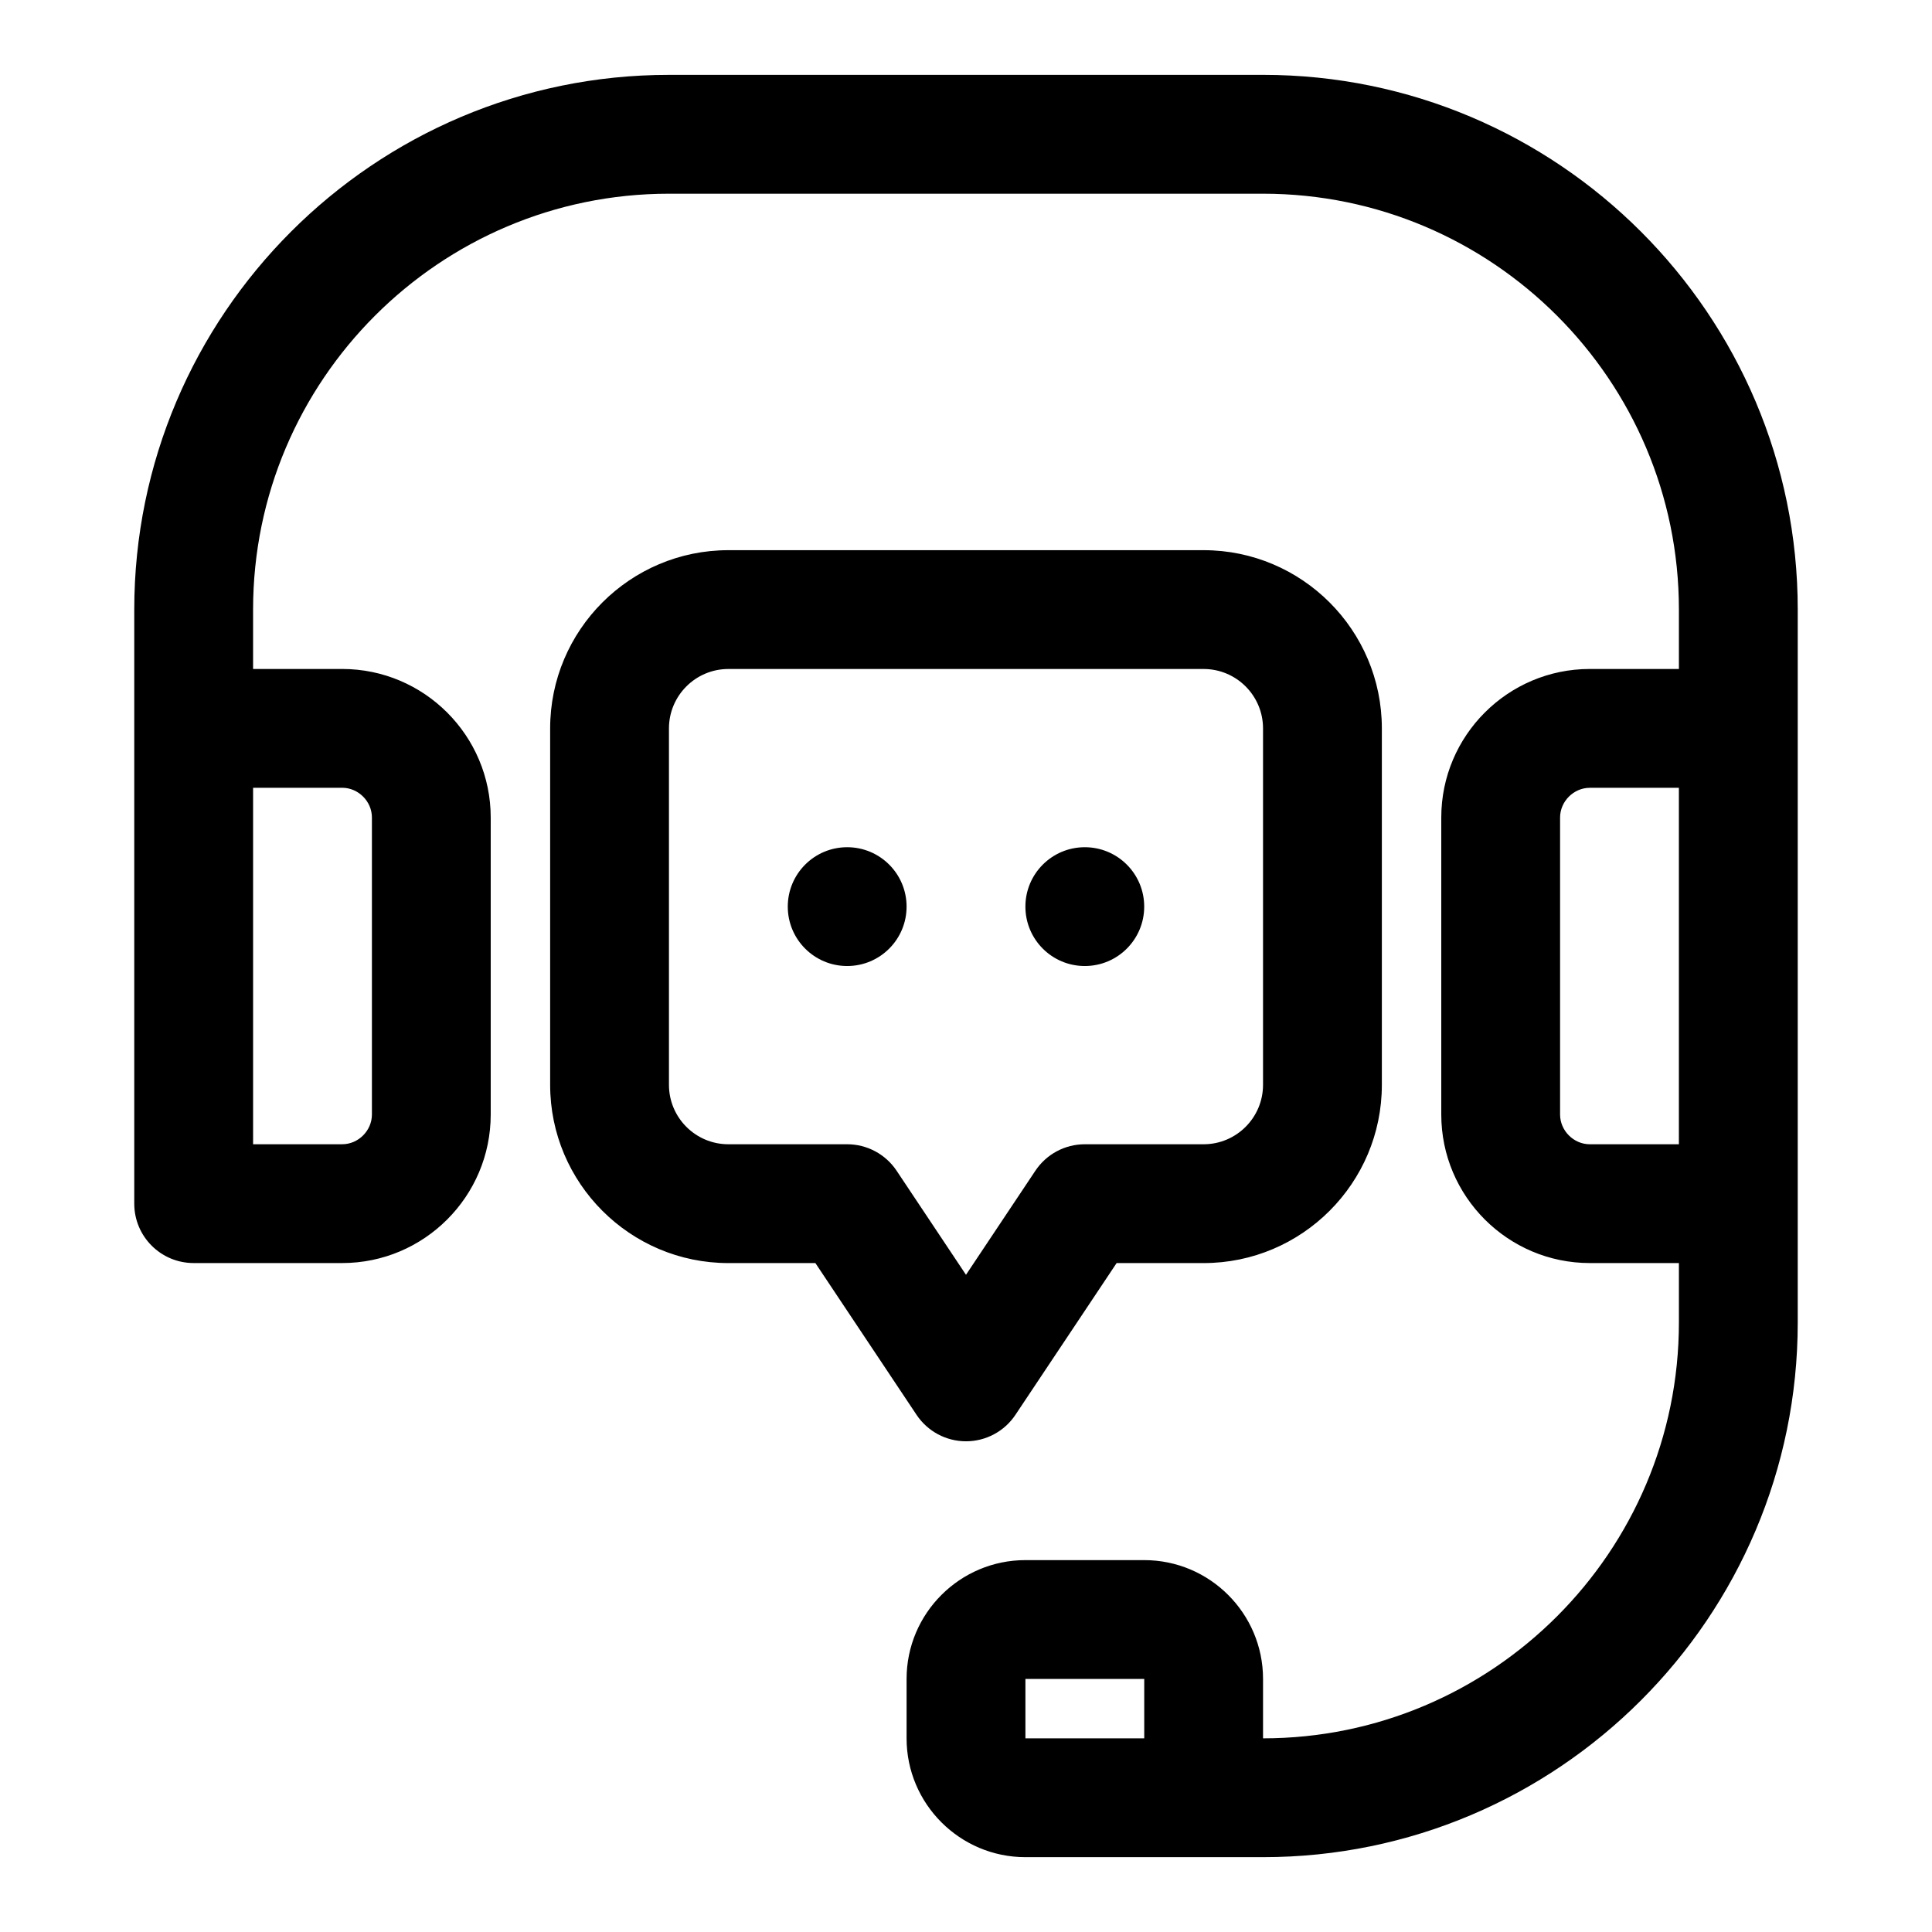
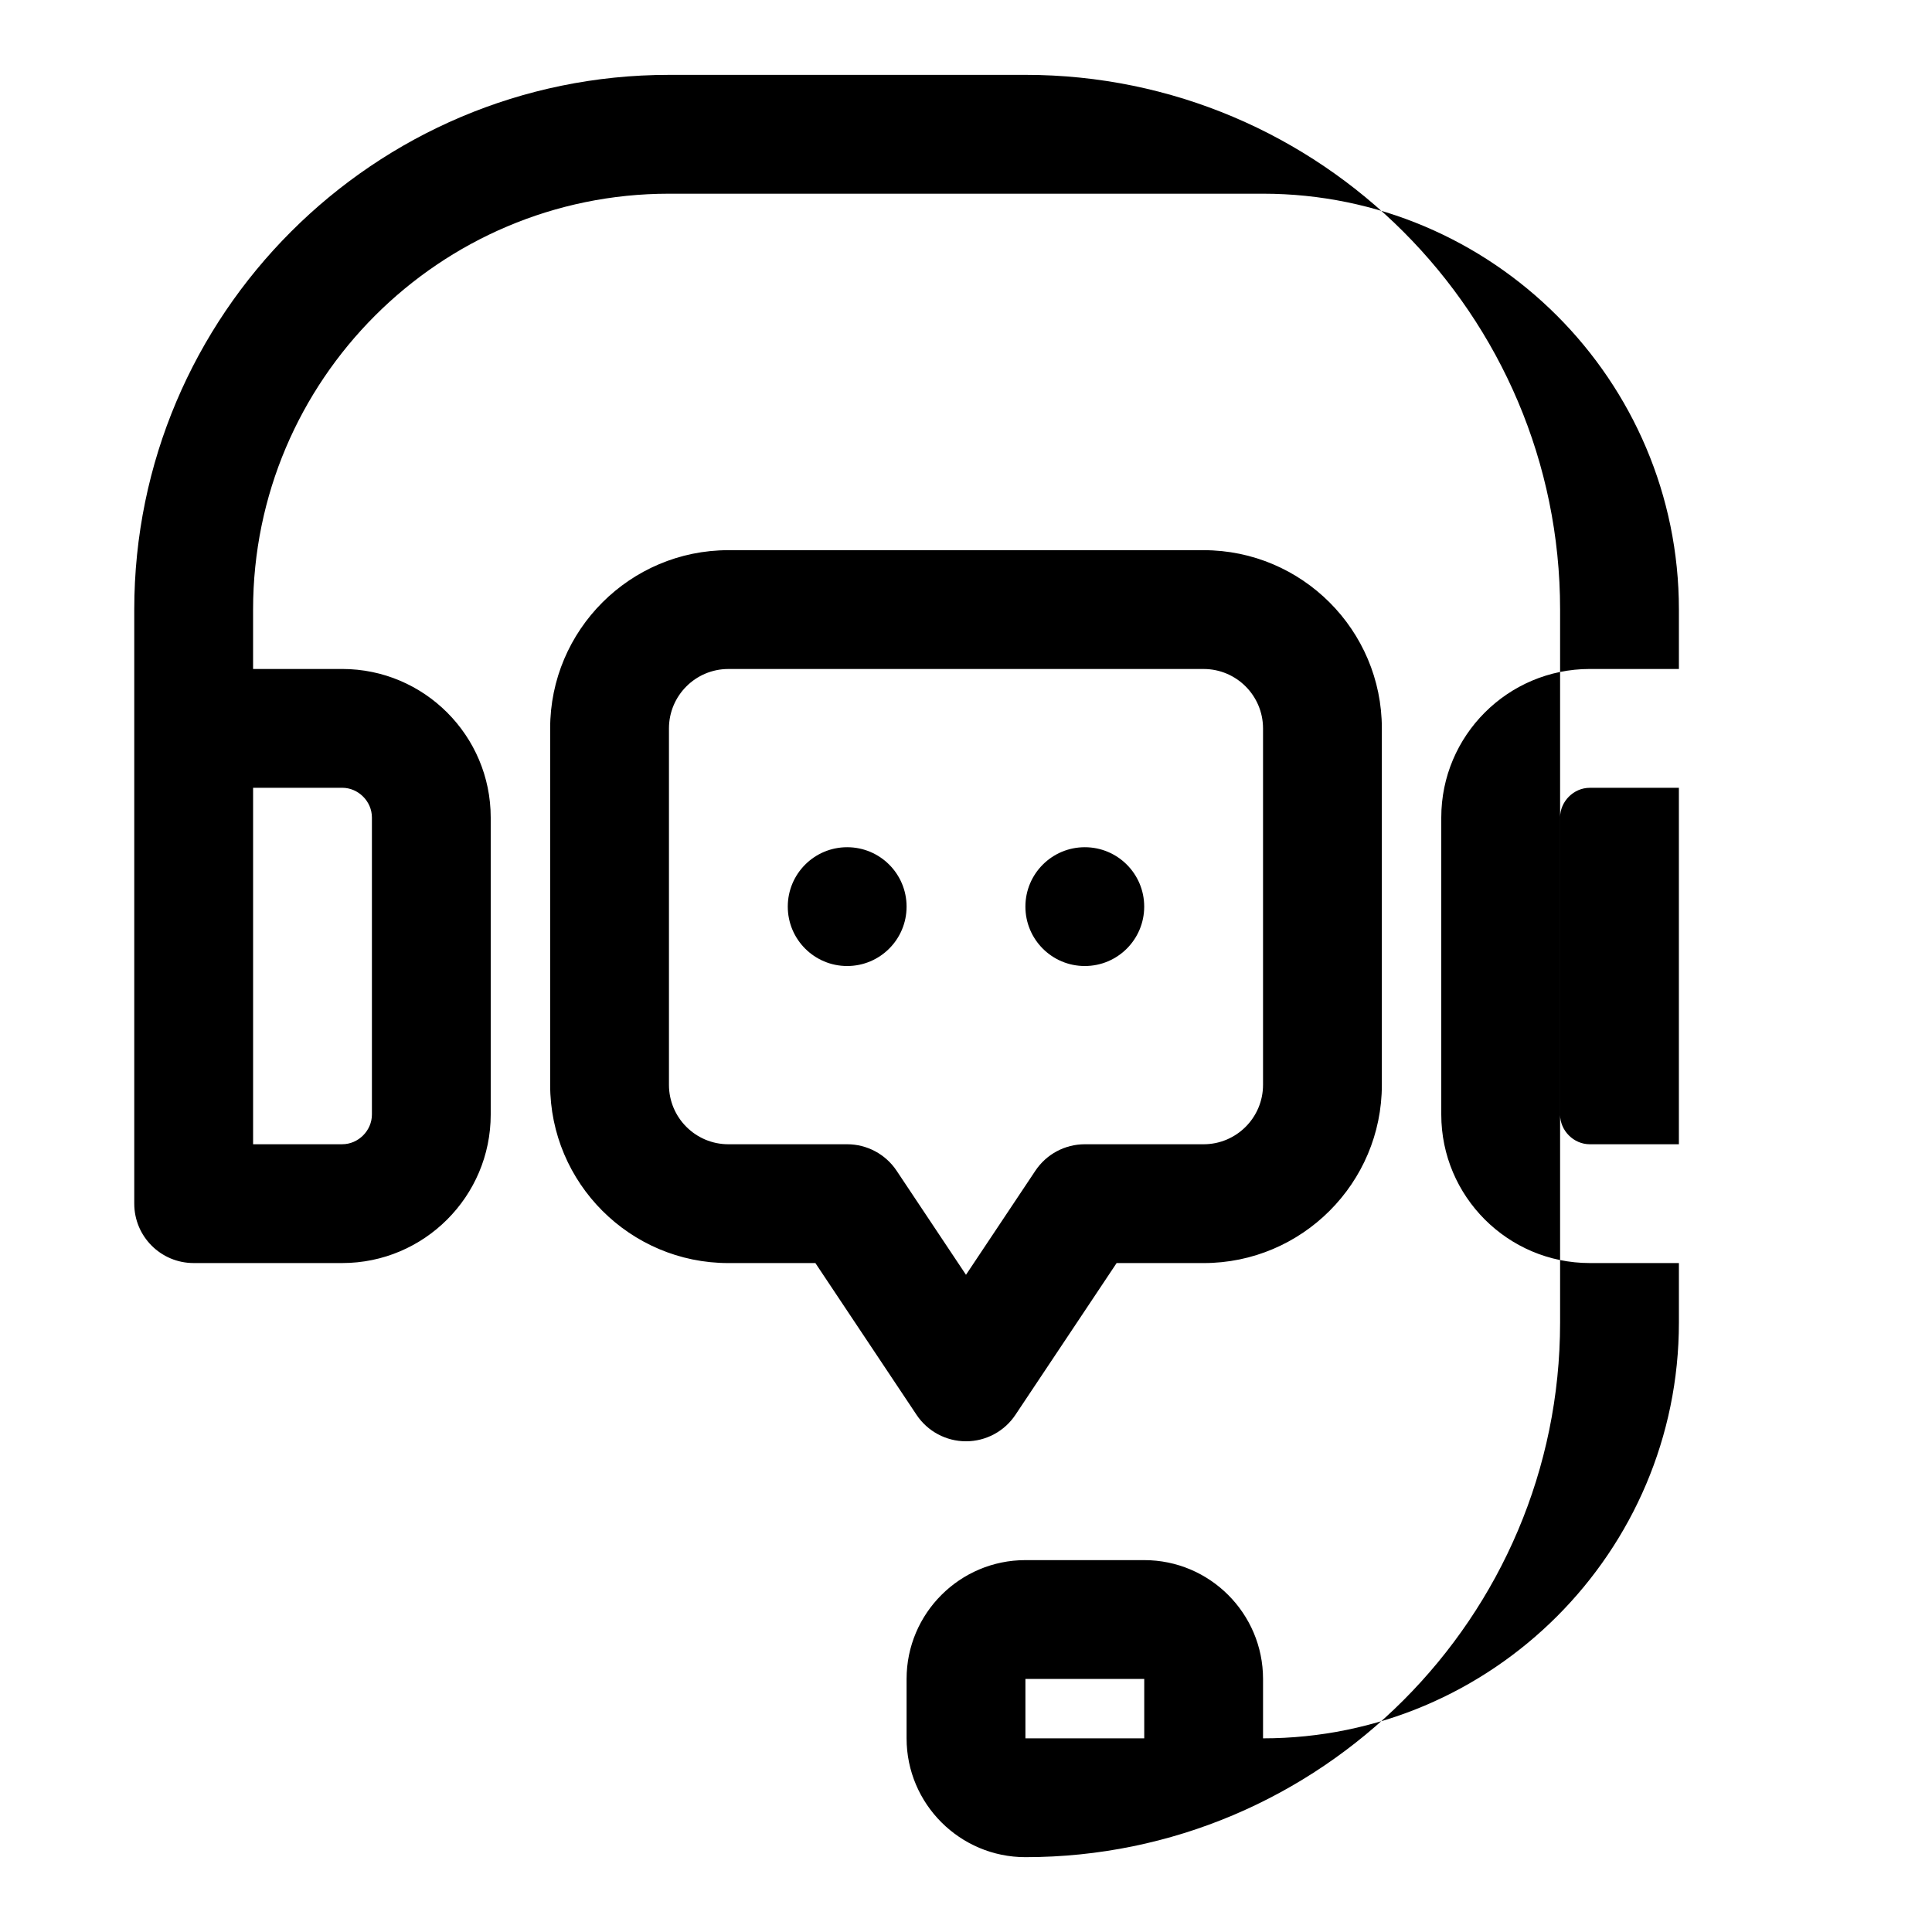
<svg xmlns="http://www.w3.org/2000/svg" fill="#000000" width="800px" height="800px" version="1.1" viewBox="144 144 512 512">
-   <path d="m478.72 163.84h-157.44c-78.137 0-141.7 63.566-141.7 141.7v157.44c0 8.695 7.043 15.742 15.742 15.742h39.359c21.711 0.004 39.363-17.656 39.363-39.355v-78.719c0-21.703-17.652-39.363-39.359-39.363h-23.617v-15.742c0-60.77 49.445-110.21 110.21-110.21h157.44c60.762 0 110.21 49.438 110.21 110.21v15.742h-23.617c-21.711 0-39.359 17.66-39.359 39.359v78.719c0 21.703 17.652 39.359 39.359 39.359l23.617 0.004v15.742c0 60.77-49.445 110.21-110.21 110.21v-15.742c0-17.367-14.129-31.488-31.488-31.488h-31.488c-17.359 0-31.488 14.121-31.488 31.488v15.742c0 17.367 14.129 31.488 31.488 31.488h62.977c78.137 0 141.7-63.566 141.7-141.7v-188.93c0-78.129-63.559-141.7-141.7-141.7zm-244.03 188.93c4.273 0 7.871 3.606 7.871 7.871v78.719c0 4.269-3.598 7.875-7.871 7.875h-23.617v-94.465zm196.8 251.91h-15.742v-15.742h31.488v15.742zm133.82-157.44c-4.273 0-7.871-3.606-7.871-7.871v-78.719c0-4.266 3.598-7.871 7.871-7.871l23.613-0.004v94.465zm-165.31 78.719c5.258 0 10.18-2.629 13.098-7.012l26.816-40.219h23.062c26.047 0 47.23-21.188 47.23-47.23v-94.465c0-26.047-21.188-47.23-47.23-47.23h-125.95c-26.047 0-47.23 21.188-47.23 47.23v94.465c0 26.047 21.188 47.23 47.23 47.23h23.062l26.812 40.223c2.922 4.379 7.844 7.008 13.102 7.008zm-31.488-78.719h-31.488c-8.688 0-15.742-7.066-15.742-15.742v-94.465c0-8.68 7.059-15.742 15.742-15.742h125.95c8.688 0 15.742 7.066 15.742 15.742v94.465c0 8.68-7.059 15.742-15.742 15.742h-31.488c-5.258 0-10.18 2.629-13.098 7.012l-18.391 27.582-18.387-27.582c-2.926-4.383-7.844-7.012-13.102-7.012zm15.742-62.977c0 8.695-7.043 15.742-15.742 15.742-8.703 0-15.742-7.051-15.742-15.742 0-8.695 7.043-15.742 15.742-15.742s15.742 7.047 15.742 15.742zm31.488 0c0-8.695 7.043-15.742 15.742-15.742 8.703 0 15.742 7.051 15.742 15.742 0 8.695-7.043 15.742-15.742 15.742-8.699 0.004-15.742-7.047-15.742-15.742z" />
+   <path d="m478.72 163.84h-157.44c-78.137 0-141.7 63.566-141.7 141.7v157.44c0 8.695 7.043 15.742 15.742 15.742h39.359c21.711 0.004 39.363-17.656 39.363-39.355v-78.719c0-21.703-17.652-39.363-39.359-39.363h-23.617v-15.742c0-60.77 49.445-110.21 110.21-110.21h157.44c60.762 0 110.21 49.438 110.21 110.21v15.742h-23.617c-21.711 0-39.359 17.66-39.359 39.359v78.719c0 21.703 17.652 39.359 39.359 39.359l23.617 0.004v15.742c0 60.77-49.445 110.21-110.21 110.21v-15.742c0-17.367-14.129-31.488-31.488-31.488h-31.488c-17.359 0-31.488 14.121-31.488 31.488v15.742c0 17.367 14.129 31.488 31.488 31.488c78.137 0 141.7-63.566 141.7-141.7v-188.93c0-78.129-63.559-141.7-141.7-141.7zm-244.03 188.93c4.273 0 7.871 3.606 7.871 7.871v78.719c0 4.269-3.598 7.875-7.871 7.875h-23.617v-94.465zm196.8 251.91h-15.742v-15.742h31.488v15.742zm133.82-157.44c-4.273 0-7.871-3.606-7.871-7.871v-78.719c0-4.266 3.598-7.871 7.871-7.871l23.613-0.004v94.465zm-165.31 78.719c5.258 0 10.18-2.629 13.098-7.012l26.816-40.219h23.062c26.047 0 47.23-21.188 47.23-47.23v-94.465c0-26.047-21.188-47.23-47.23-47.23h-125.95c-26.047 0-47.23 21.188-47.23 47.23v94.465c0 26.047 21.188 47.23 47.23 47.23h23.062l26.812 40.223c2.922 4.379 7.844 7.008 13.102 7.008zm-31.488-78.719h-31.488c-8.688 0-15.742-7.066-15.742-15.742v-94.465c0-8.68 7.059-15.742 15.742-15.742h125.95c8.688 0 15.742 7.066 15.742 15.742v94.465c0 8.68-7.059 15.742-15.742 15.742h-31.488c-5.258 0-10.18 2.629-13.098 7.012l-18.391 27.582-18.387-27.582c-2.926-4.383-7.844-7.012-13.102-7.012zm15.742-62.977c0 8.695-7.043 15.742-15.742 15.742-8.703 0-15.742-7.051-15.742-15.742 0-8.695 7.043-15.742 15.742-15.742s15.742 7.047 15.742 15.742zm31.488 0c0-8.695 7.043-15.742 15.742-15.742 8.703 0 15.742 7.051 15.742 15.742 0 8.695-7.043 15.742-15.742 15.742-8.699 0.004-15.742-7.047-15.742-15.742z" />
</svg>